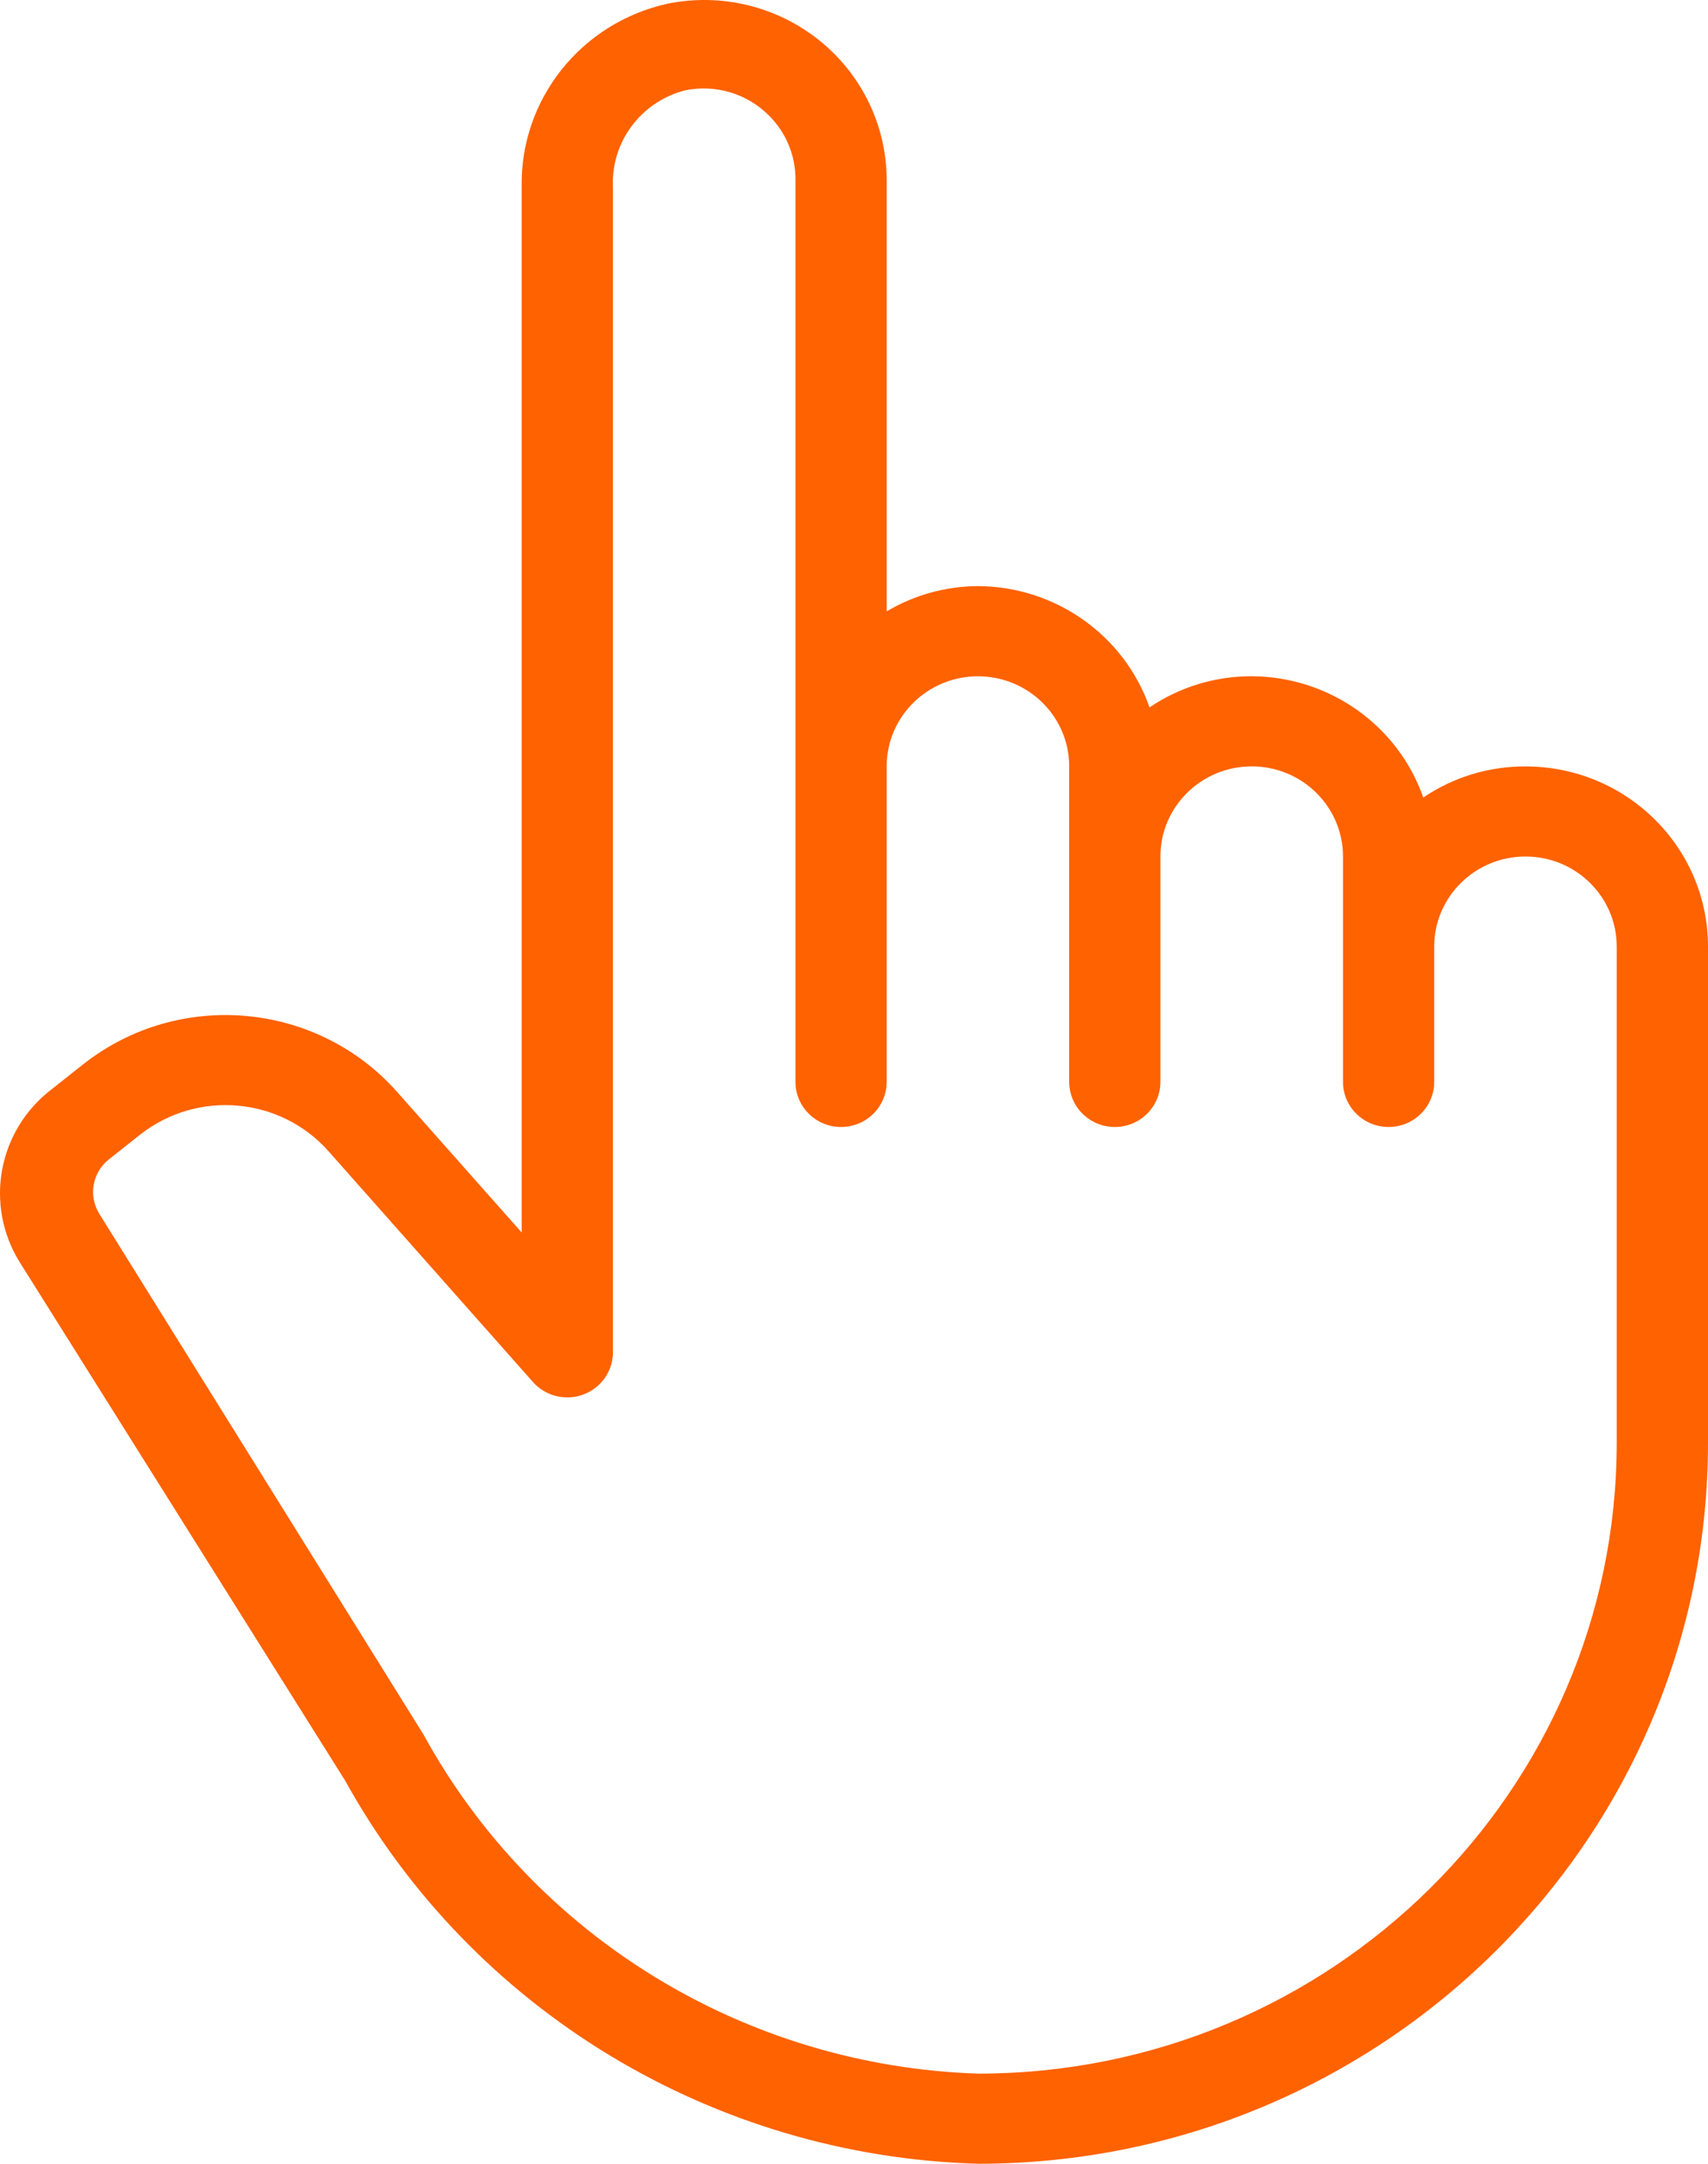
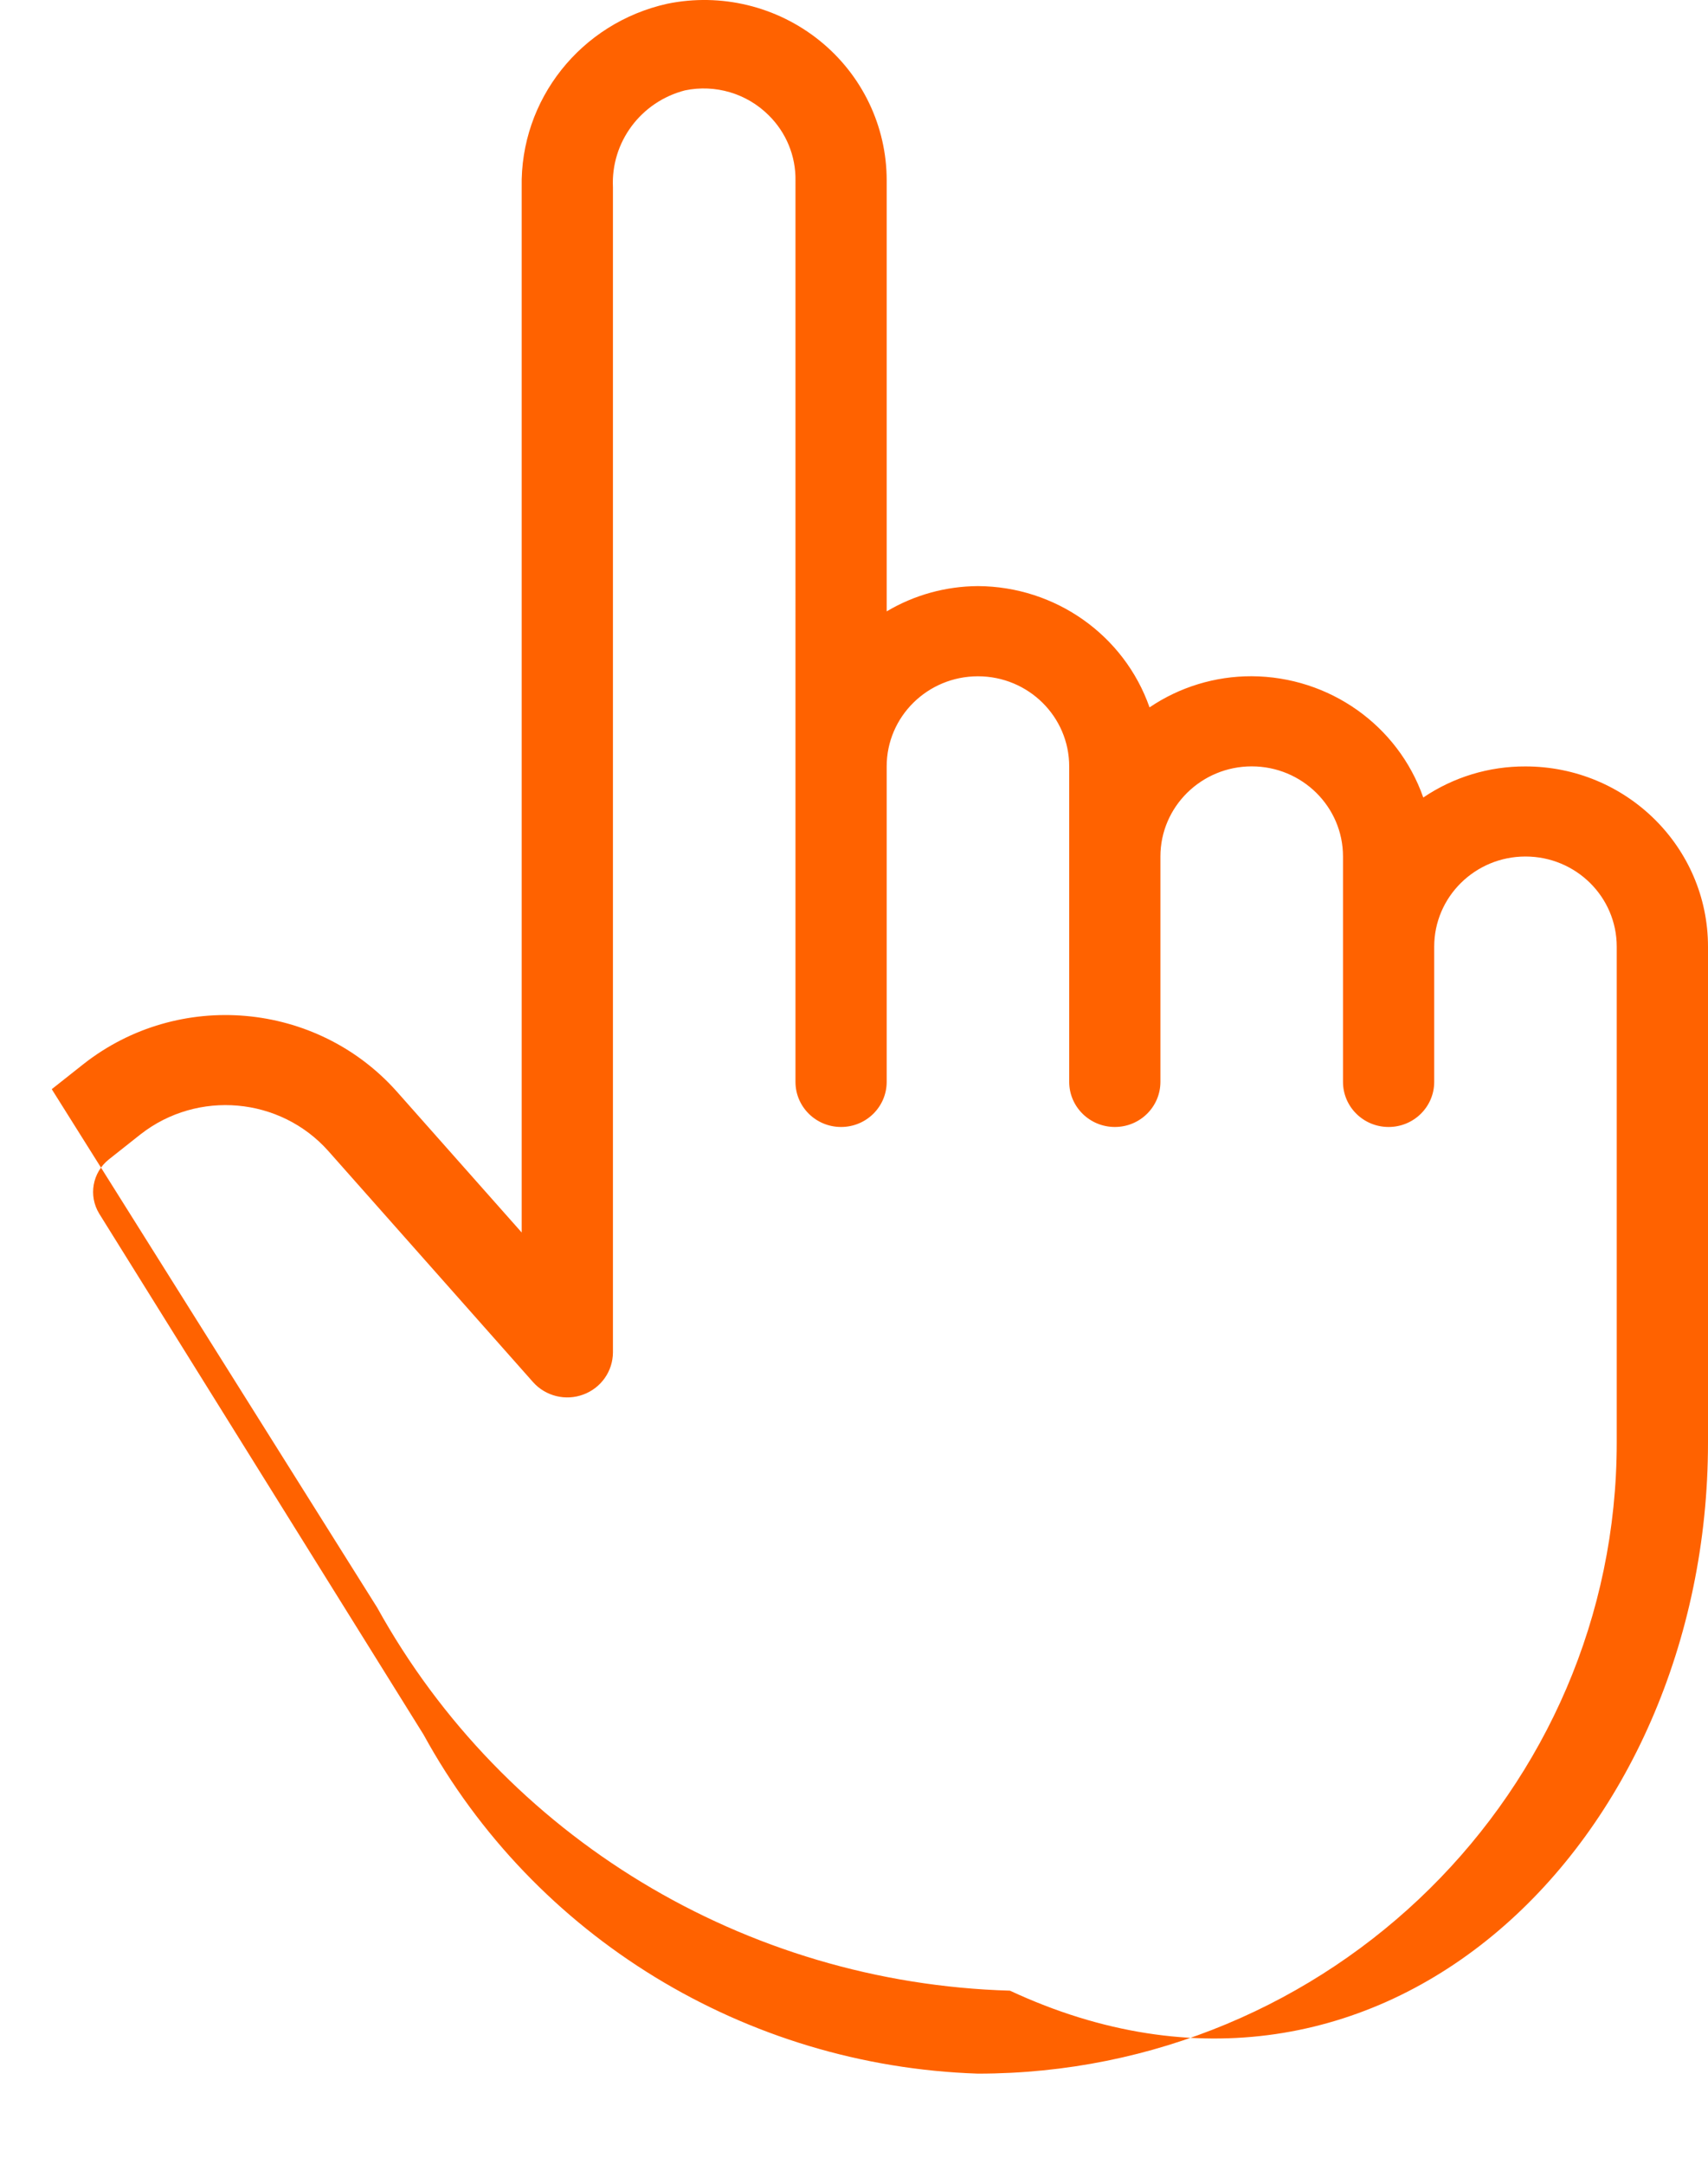
<svg xmlns="http://www.w3.org/2000/svg" width="30" height="38" viewBox="0 0 30 38">
  <g fill="none" fill-rule="evenodd">
    <g fill="#FF6200" fill-rule="nonzero">
      <g>
-         <path d="M51.794 34.46c-.64-.003-1.267.188-1.795.546-.445-1.27-1.653-2.123-3.013-2.13-.64-.002-1.267.189-1.795.547-.446-1.27-1.654-2.123-3.014-2.13-.565.003-1.119.156-1.603.444v-7.568c.001-.953-.432-1.855-1.18-2.457-.748-.602-1.73-.84-2.674-.646-1.52.338-2.587 1.684-2.557 3.222v18.357l-2.196-2.478c-1.41-1.58-3.827-1.793-5.498-.482l-.56.443c-.947.723-1.188 2.034-.562 3.04l5.715 9.103c2.232 4.034 6.463 6.595 11.115 6.729C49.26 59 55 53.33 55 46.334v-8.708c0-1.749-1.435-3.166-3.206-3.166zm1.603 11.874c0 6.12-5.023 11.083-11.22 11.083-4.086-.135-7.792-2.401-9.737-5.953l-5.698-9.151c-.191-.314-.12-.719.168-.95l.561-.444c1.003-.782 2.45-.653 3.294.293l3.598 4.061c.22.247.573.334.884.217.312-.116.518-.41.519-.74V24.289c-.038-.792.49-1.502 1.266-1.702.532-.11 1.084.054 1.467.435.309.303.48.718.473 1.148V40c0 .437.358.792.801.792.443 0 .801-.355.801-.792V34.46c0-.875.718-1.583 1.603-1.583s1.603.708 1.603 1.583V40c0 .437.359.792.802.792.442 0 .8-.355.8-.792v-3.958c0-.874.719-1.583 1.604-1.583.885 0 1.603.709 1.603 1.583v3.958c0 .437.358.792.801.792.443 0 .801-.355.801-.792v-2.375c0-.874.718-1.583 1.603-1.583.886 0 1.603.709 1.603 1.583v8.708z" transform="translate(-255, -3462) translate(230, 3441)" />
+         <path d="M51.794 34.46c-.64-.003-1.267.188-1.795.546-.445-1.27-1.653-2.123-3.013-2.13-.64-.002-1.267.189-1.795.547-.446-1.27-1.654-2.123-3.014-2.13-.565.003-1.119.156-1.603.444v-7.568c.001-.953-.432-1.855-1.18-2.457-.748-.602-1.73-.84-2.674-.646-1.52.338-2.587 1.684-2.557 3.222v18.357l-2.196-2.478c-1.41-1.58-3.827-1.793-5.498-.482l-.56.443l5.715 9.103c2.232 4.034 6.463 6.595 11.115 6.729C49.26 59 55 53.33 55 46.334v-8.708c0-1.749-1.435-3.166-3.206-3.166zm1.603 11.874c0 6.12-5.023 11.083-11.22 11.083-4.086-.135-7.792-2.401-9.737-5.953l-5.698-9.151c-.191-.314-.12-.719.168-.95l.561-.444c1.003-.782 2.45-.653 3.294.293l3.598 4.061c.22.247.573.334.884.217.312-.116.518-.41.519-.74V24.289c-.038-.792.49-1.502 1.266-1.702.532-.11 1.084.054 1.467.435.309.303.48.718.473 1.148V40c0 .437.358.792.801.792.443 0 .801-.355.801-.792V34.46c0-.875.718-1.583 1.603-1.583s1.603.708 1.603 1.583V40c0 .437.359.792.802.792.442 0 .8-.355.8-.792v-3.958c0-.874.719-1.583 1.604-1.583.885 0 1.603.709 1.603 1.583v3.958c0 .437.358.792.801.792.443 0 .801-.355.801-.792v-2.375c0-.874.718-1.583 1.603-1.583.886 0 1.603.709 1.603 1.583v8.708z" transform="translate(-255, -3462) translate(230, 3441)" />
      </g>
    </g>
  </g>
</svg>